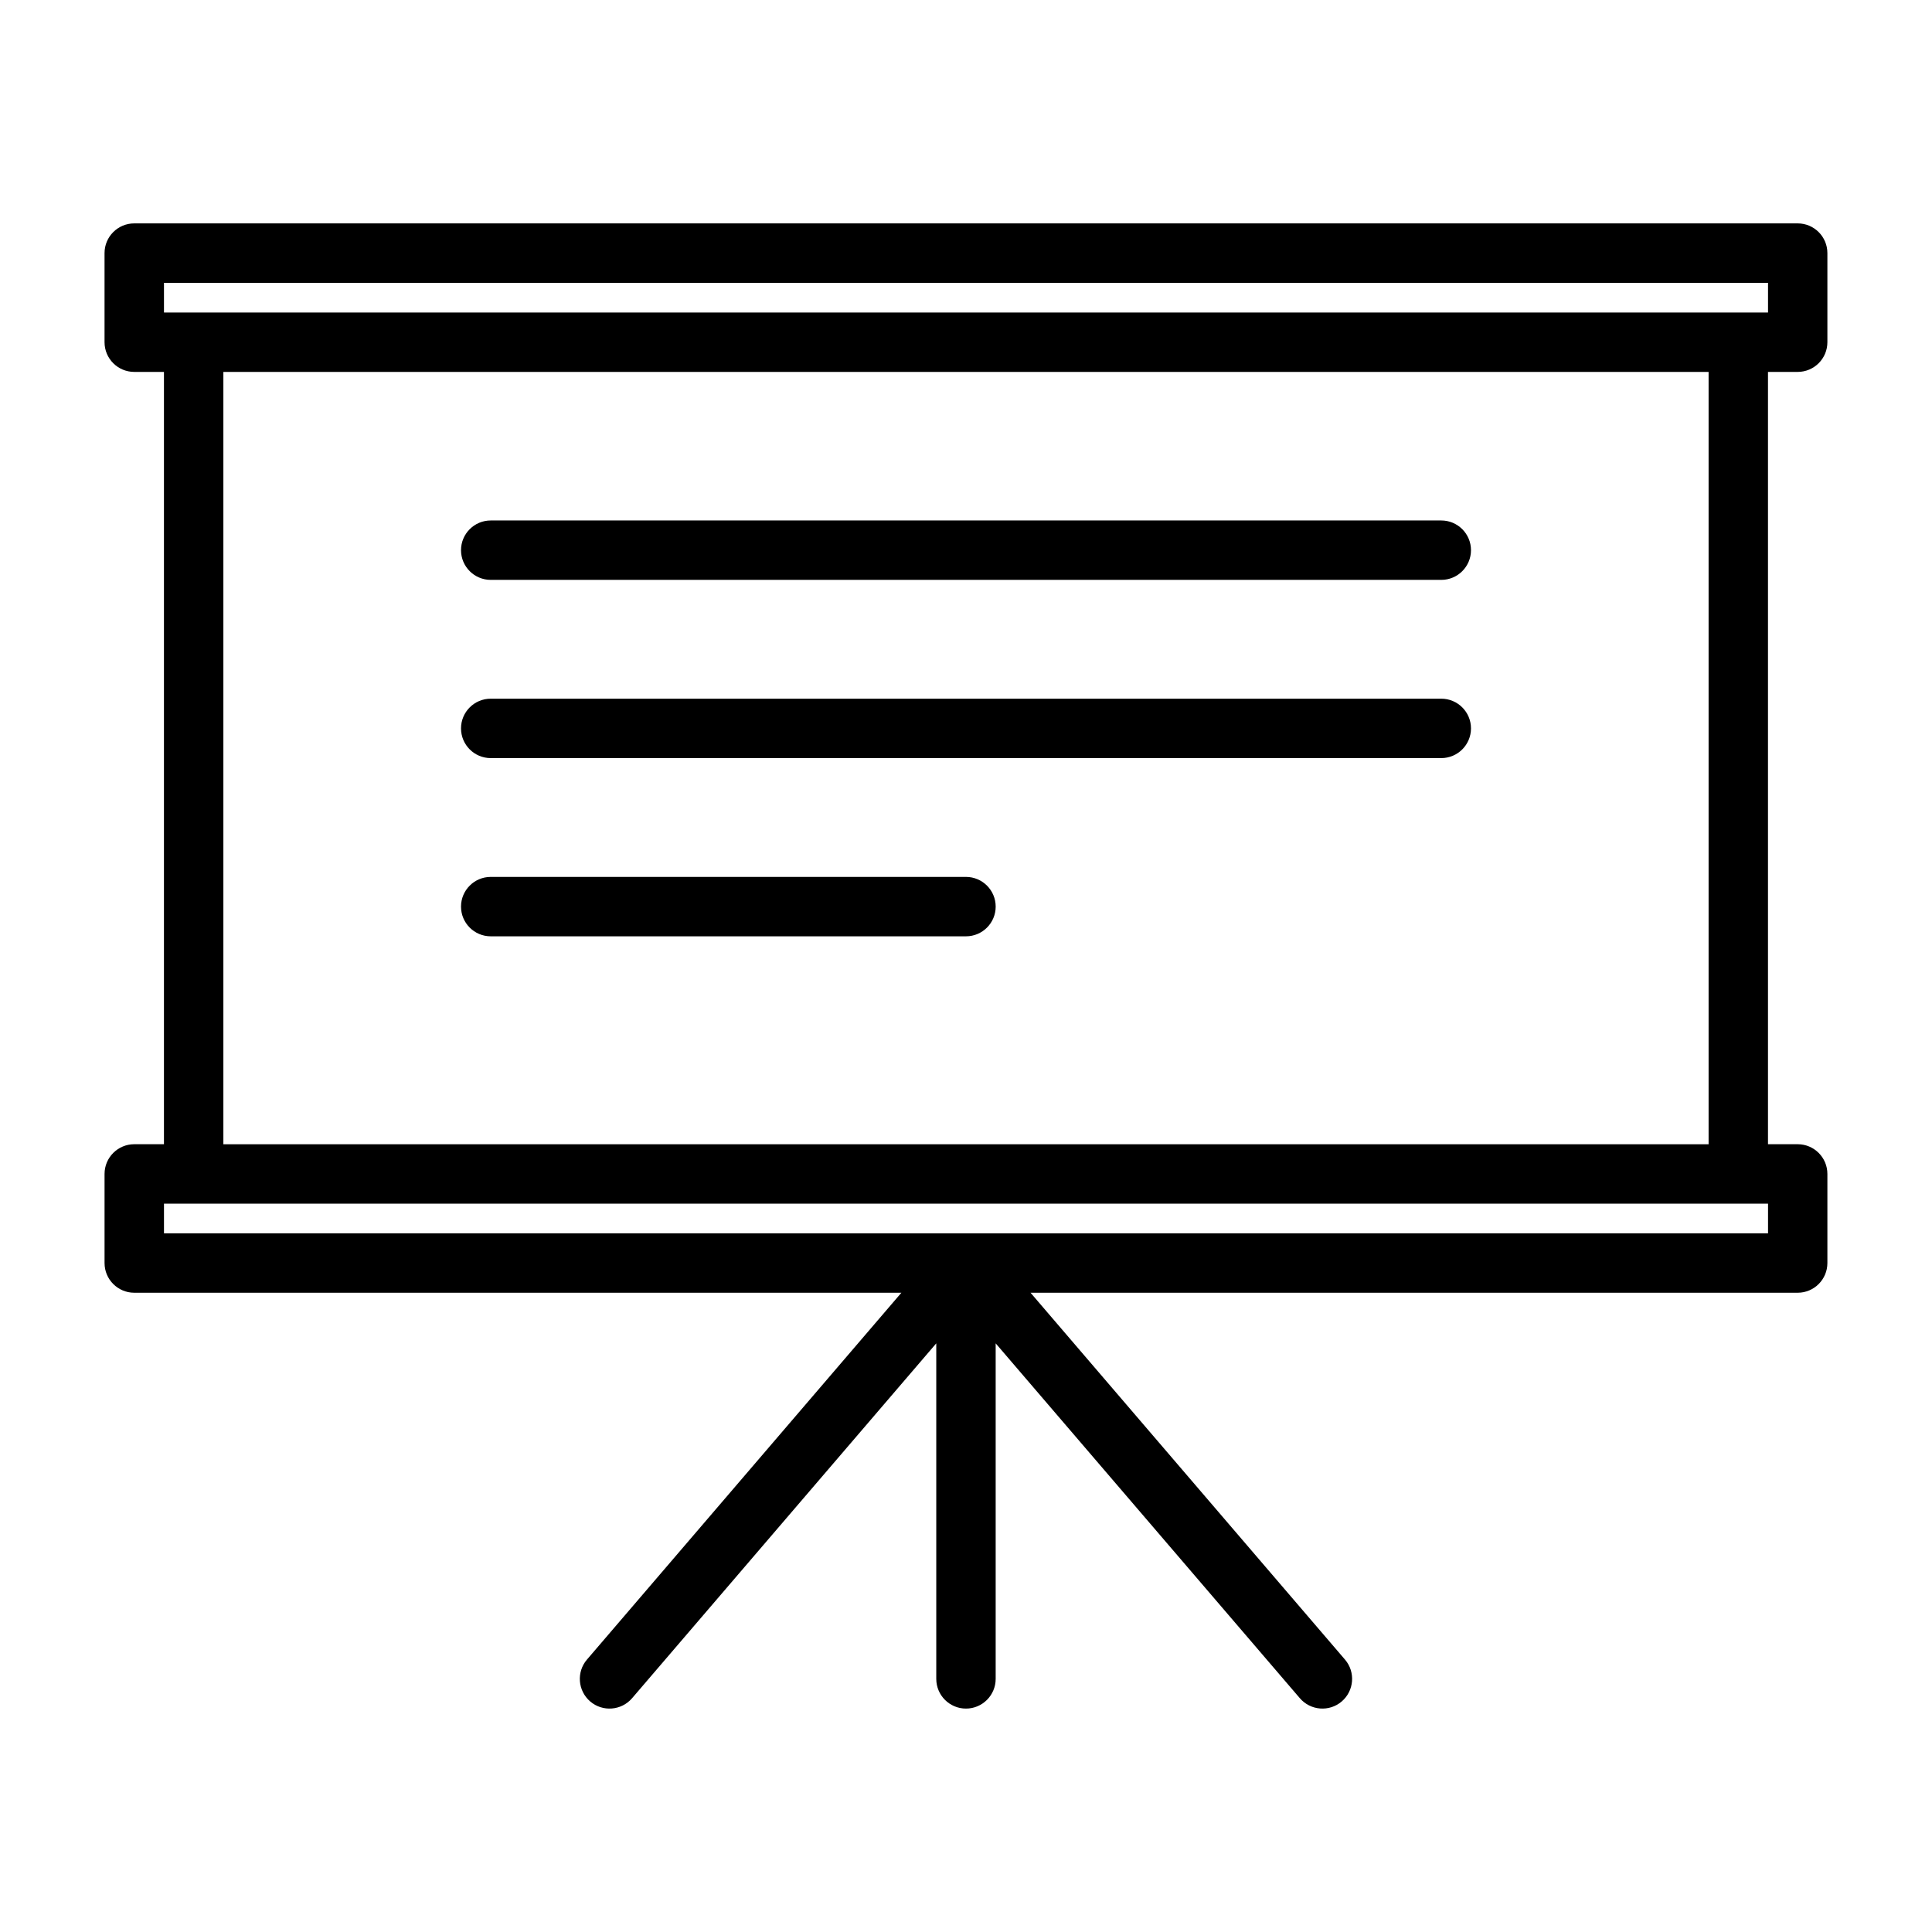
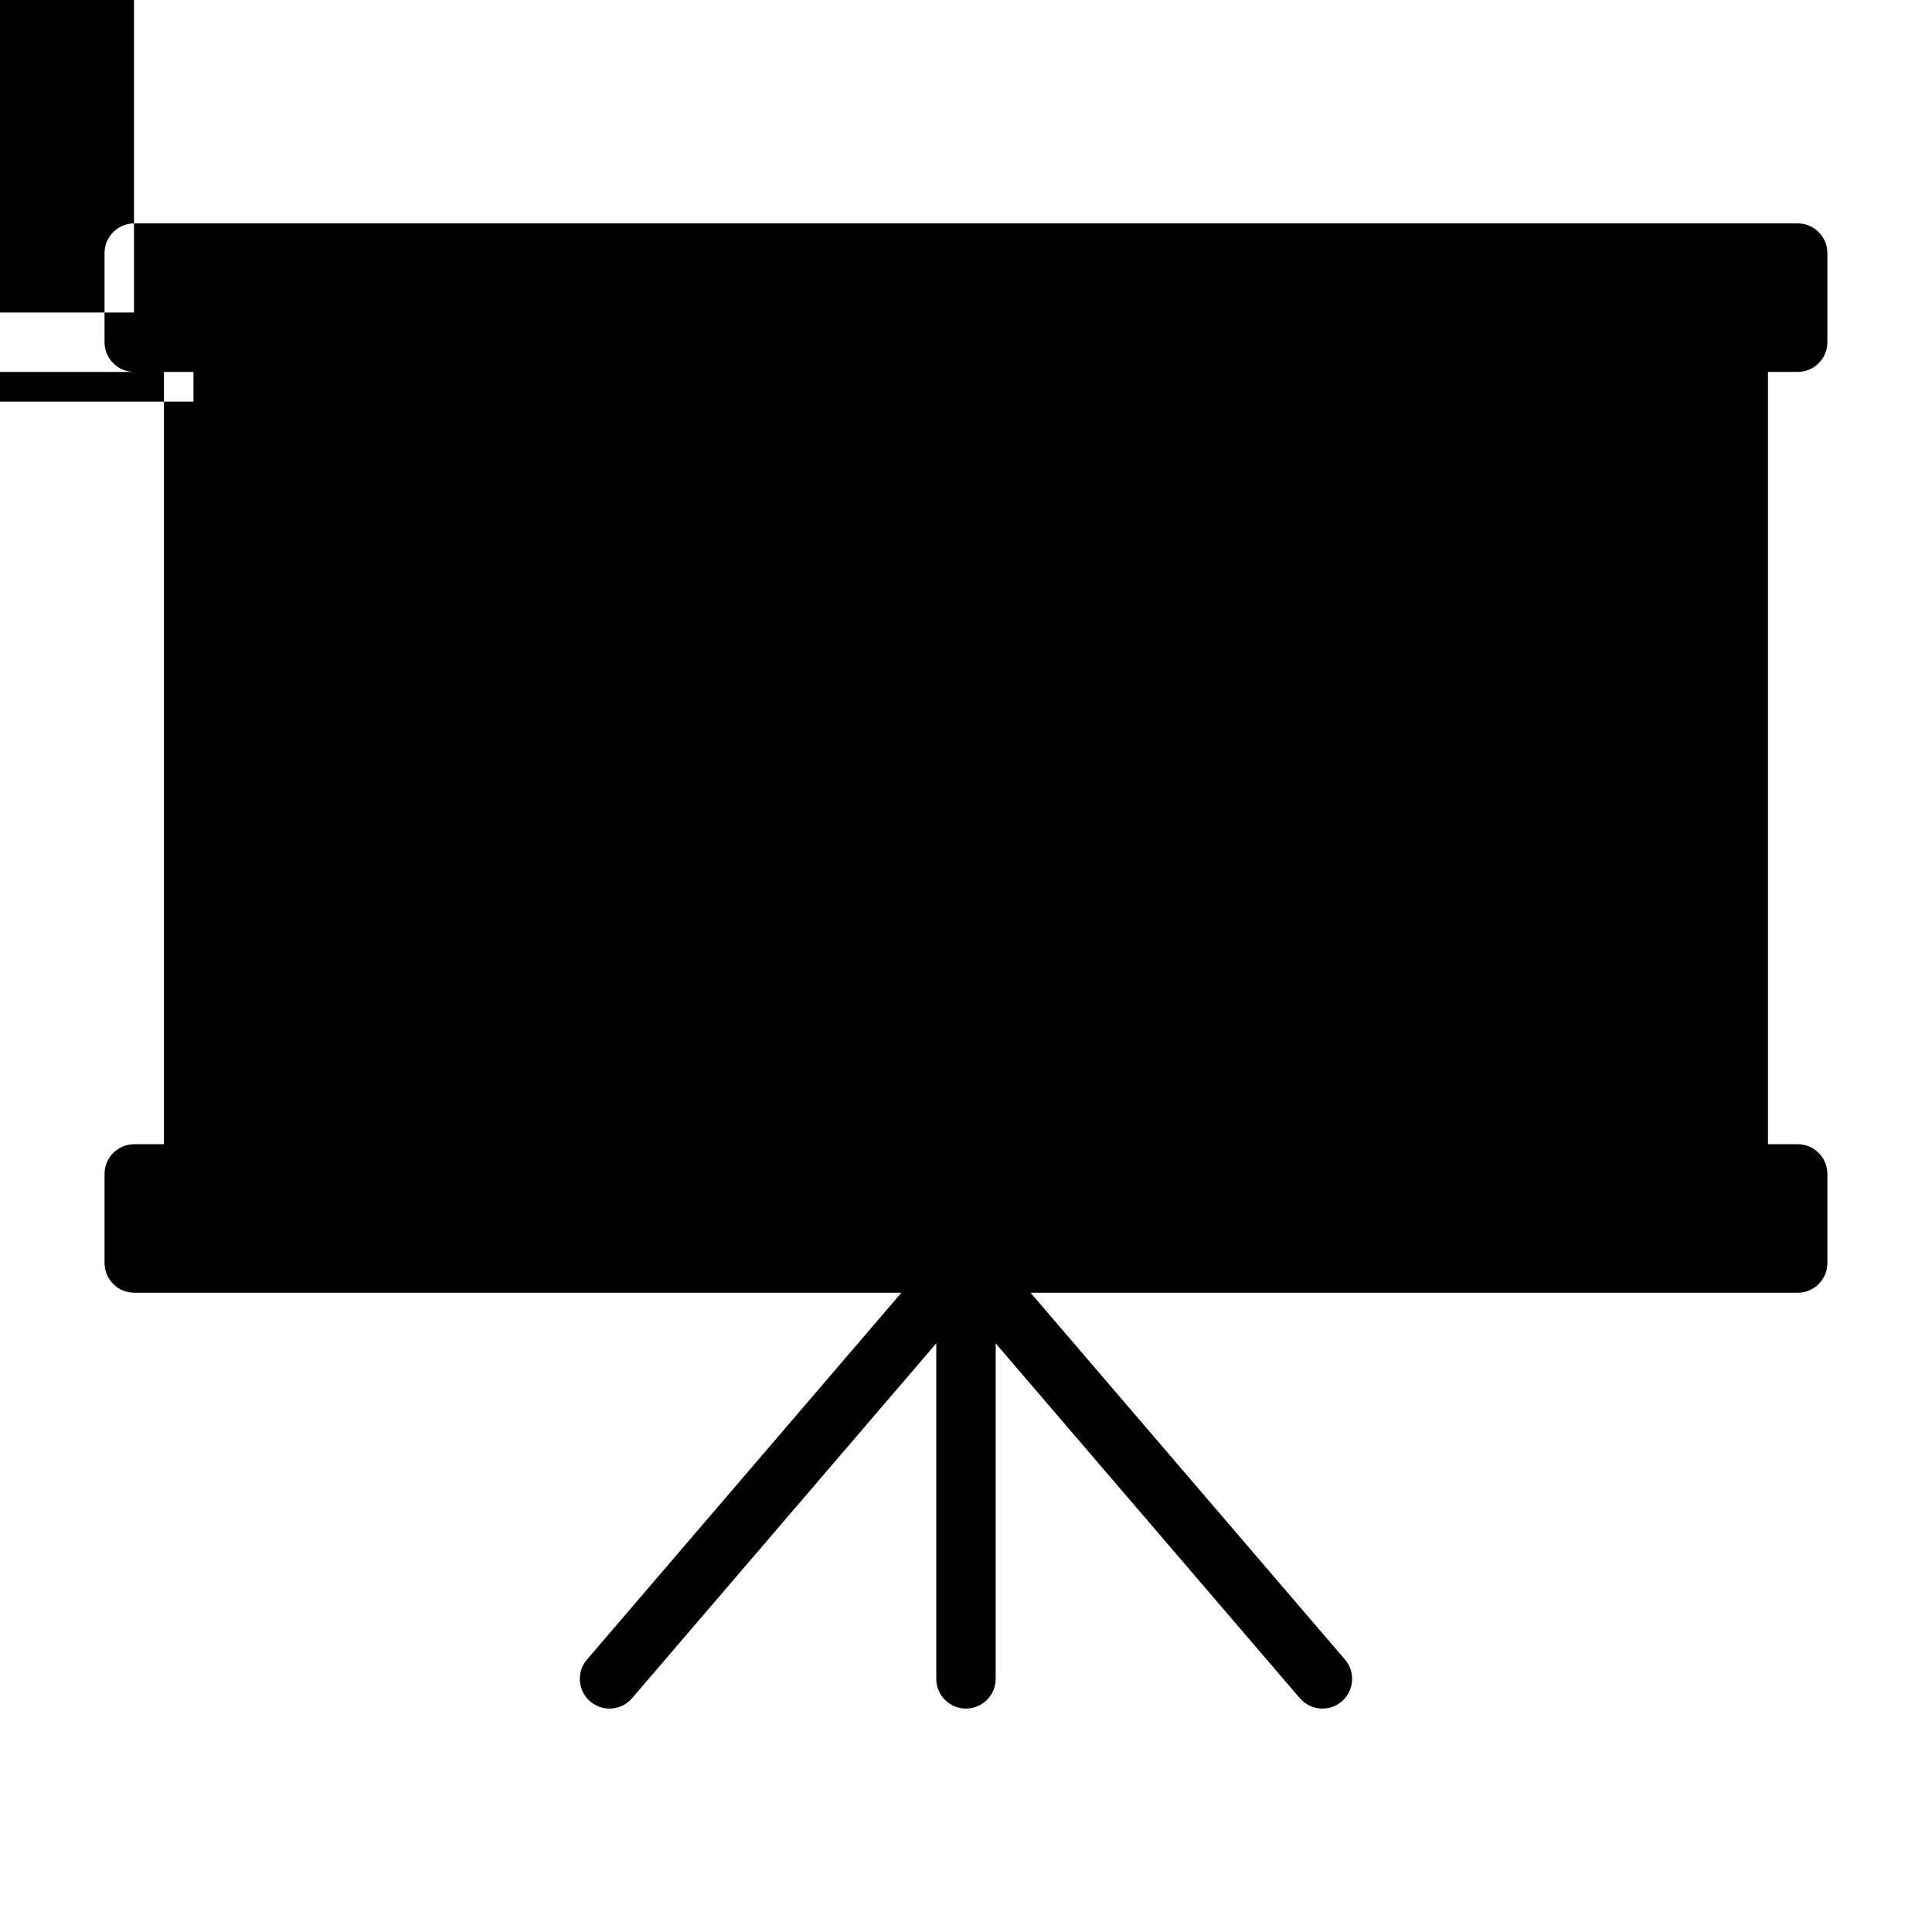
<svg xmlns="http://www.w3.org/2000/svg" fill="#000000" width="800px" height="800px" version="1.1" viewBox="144 144 512 512">
-   <path d="m187.45 242.56v204.67h-7.871c-4.344 0-7.871 3.527-7.871 7.871v23.617c0 4.344 3.527 7.871 7.871 7.871h203.3l-83.332 97.219c-2.816 3.289-2.441 8.266 0.867 11.098 3.289 2.816 8.266 2.441 11.098-0.867l80.609-94.039v88.922c0 4.344 3.527 7.871 7.871 7.871s7.871-3.527 7.871-7.871v-88.922l80.609 94.039c2.832 3.305 7.809 3.684 11.098 0.867 3.305-2.832 3.684-7.809 0.867-11.098l-83.332-97.219h203.3c4.344 0 7.871-3.527 7.871-7.871v-23.617c0-4.344-3.527-7.871-7.871-7.871h-7.871v-204.67h7.871c4.344 0 7.871-3.527 7.871-7.871v-23.617c0-4.344-3.527-7.871-7.871-7.871h-440.83c-4.344 0-7.871 3.527-7.871 7.871v23.617c0 4.344 3.527 7.871 7.871 7.871h7.871zm417.28 220.42h-0.062-417.21v7.871h425.09v-7.871zm-7.934-15.742v-204.67h-393.6v204.67zm-322.75-55.105h125.95c4.344 0 7.871-3.527 7.871-7.871s-3.527-7.871-7.871-7.871h-125.95c-4.344 0-7.871 3.527-7.871 7.871s3.527 7.871 7.871 7.871zm0-47.23h251.91c4.344 0 7.871-3.527 7.871-7.871s-3.527-7.871-7.871-7.871h-251.91c-4.344 0-7.871 3.527-7.871 7.871s3.527 7.871 7.871 7.871zm0-47.23h251.91c4.344 0 7.871-3.527 7.871-7.871s-3.527-7.871-7.871-7.871h-251.91c-4.344 0-7.871 3.527-7.871 7.871s3.527 7.871 7.871 7.871zm338.5-78.719v7.871h-425.09v-7.871z" fill-rule="evenodd" />
+   <path d="m187.45 242.56v204.67h-7.871c-4.344 0-7.871 3.527-7.871 7.871v23.617c0 4.344 3.527 7.871 7.871 7.871h203.3l-83.332 97.219c-2.816 3.289-2.441 8.266 0.867 11.098 3.289 2.816 8.266 2.441 11.098-0.867l80.609-94.039v88.922c0 4.344 3.527 7.871 7.871 7.871s7.871-3.527 7.871-7.871v-88.922l80.609 94.039c2.832 3.305 7.809 3.684 11.098 0.867 3.305-2.832 3.684-7.809 0.867-11.098l-83.332-97.219h203.3c4.344 0 7.871-3.527 7.871-7.871v-23.617c0-4.344-3.527-7.871-7.871-7.871h-7.871v-204.67h7.871c4.344 0 7.871-3.527 7.871-7.871v-23.617c0-4.344-3.527-7.871-7.871-7.871h-440.83c-4.344 0-7.871 3.527-7.871 7.871v23.617c0 4.344 3.527 7.871 7.871 7.871h7.871zh-0.062-417.21v7.871h425.09v-7.871zm-7.934-15.742v-204.67h-393.6v204.67zm-322.75-55.105h125.95c4.344 0 7.871-3.527 7.871-7.871s-3.527-7.871-7.871-7.871h-125.95c-4.344 0-7.871 3.527-7.871 7.871s3.527 7.871 7.871 7.871zm0-47.23h251.91c4.344 0 7.871-3.527 7.871-7.871s-3.527-7.871-7.871-7.871h-251.91c-4.344 0-7.871 3.527-7.871 7.871s3.527 7.871 7.871 7.871zm0-47.23h251.91c4.344 0 7.871-3.527 7.871-7.871s-3.527-7.871-7.871-7.871h-251.91c-4.344 0-7.871 3.527-7.871 7.871s3.527 7.871 7.871 7.871zm338.5-78.719v7.871h-425.09v-7.871z" fill-rule="evenodd" />
</svg>